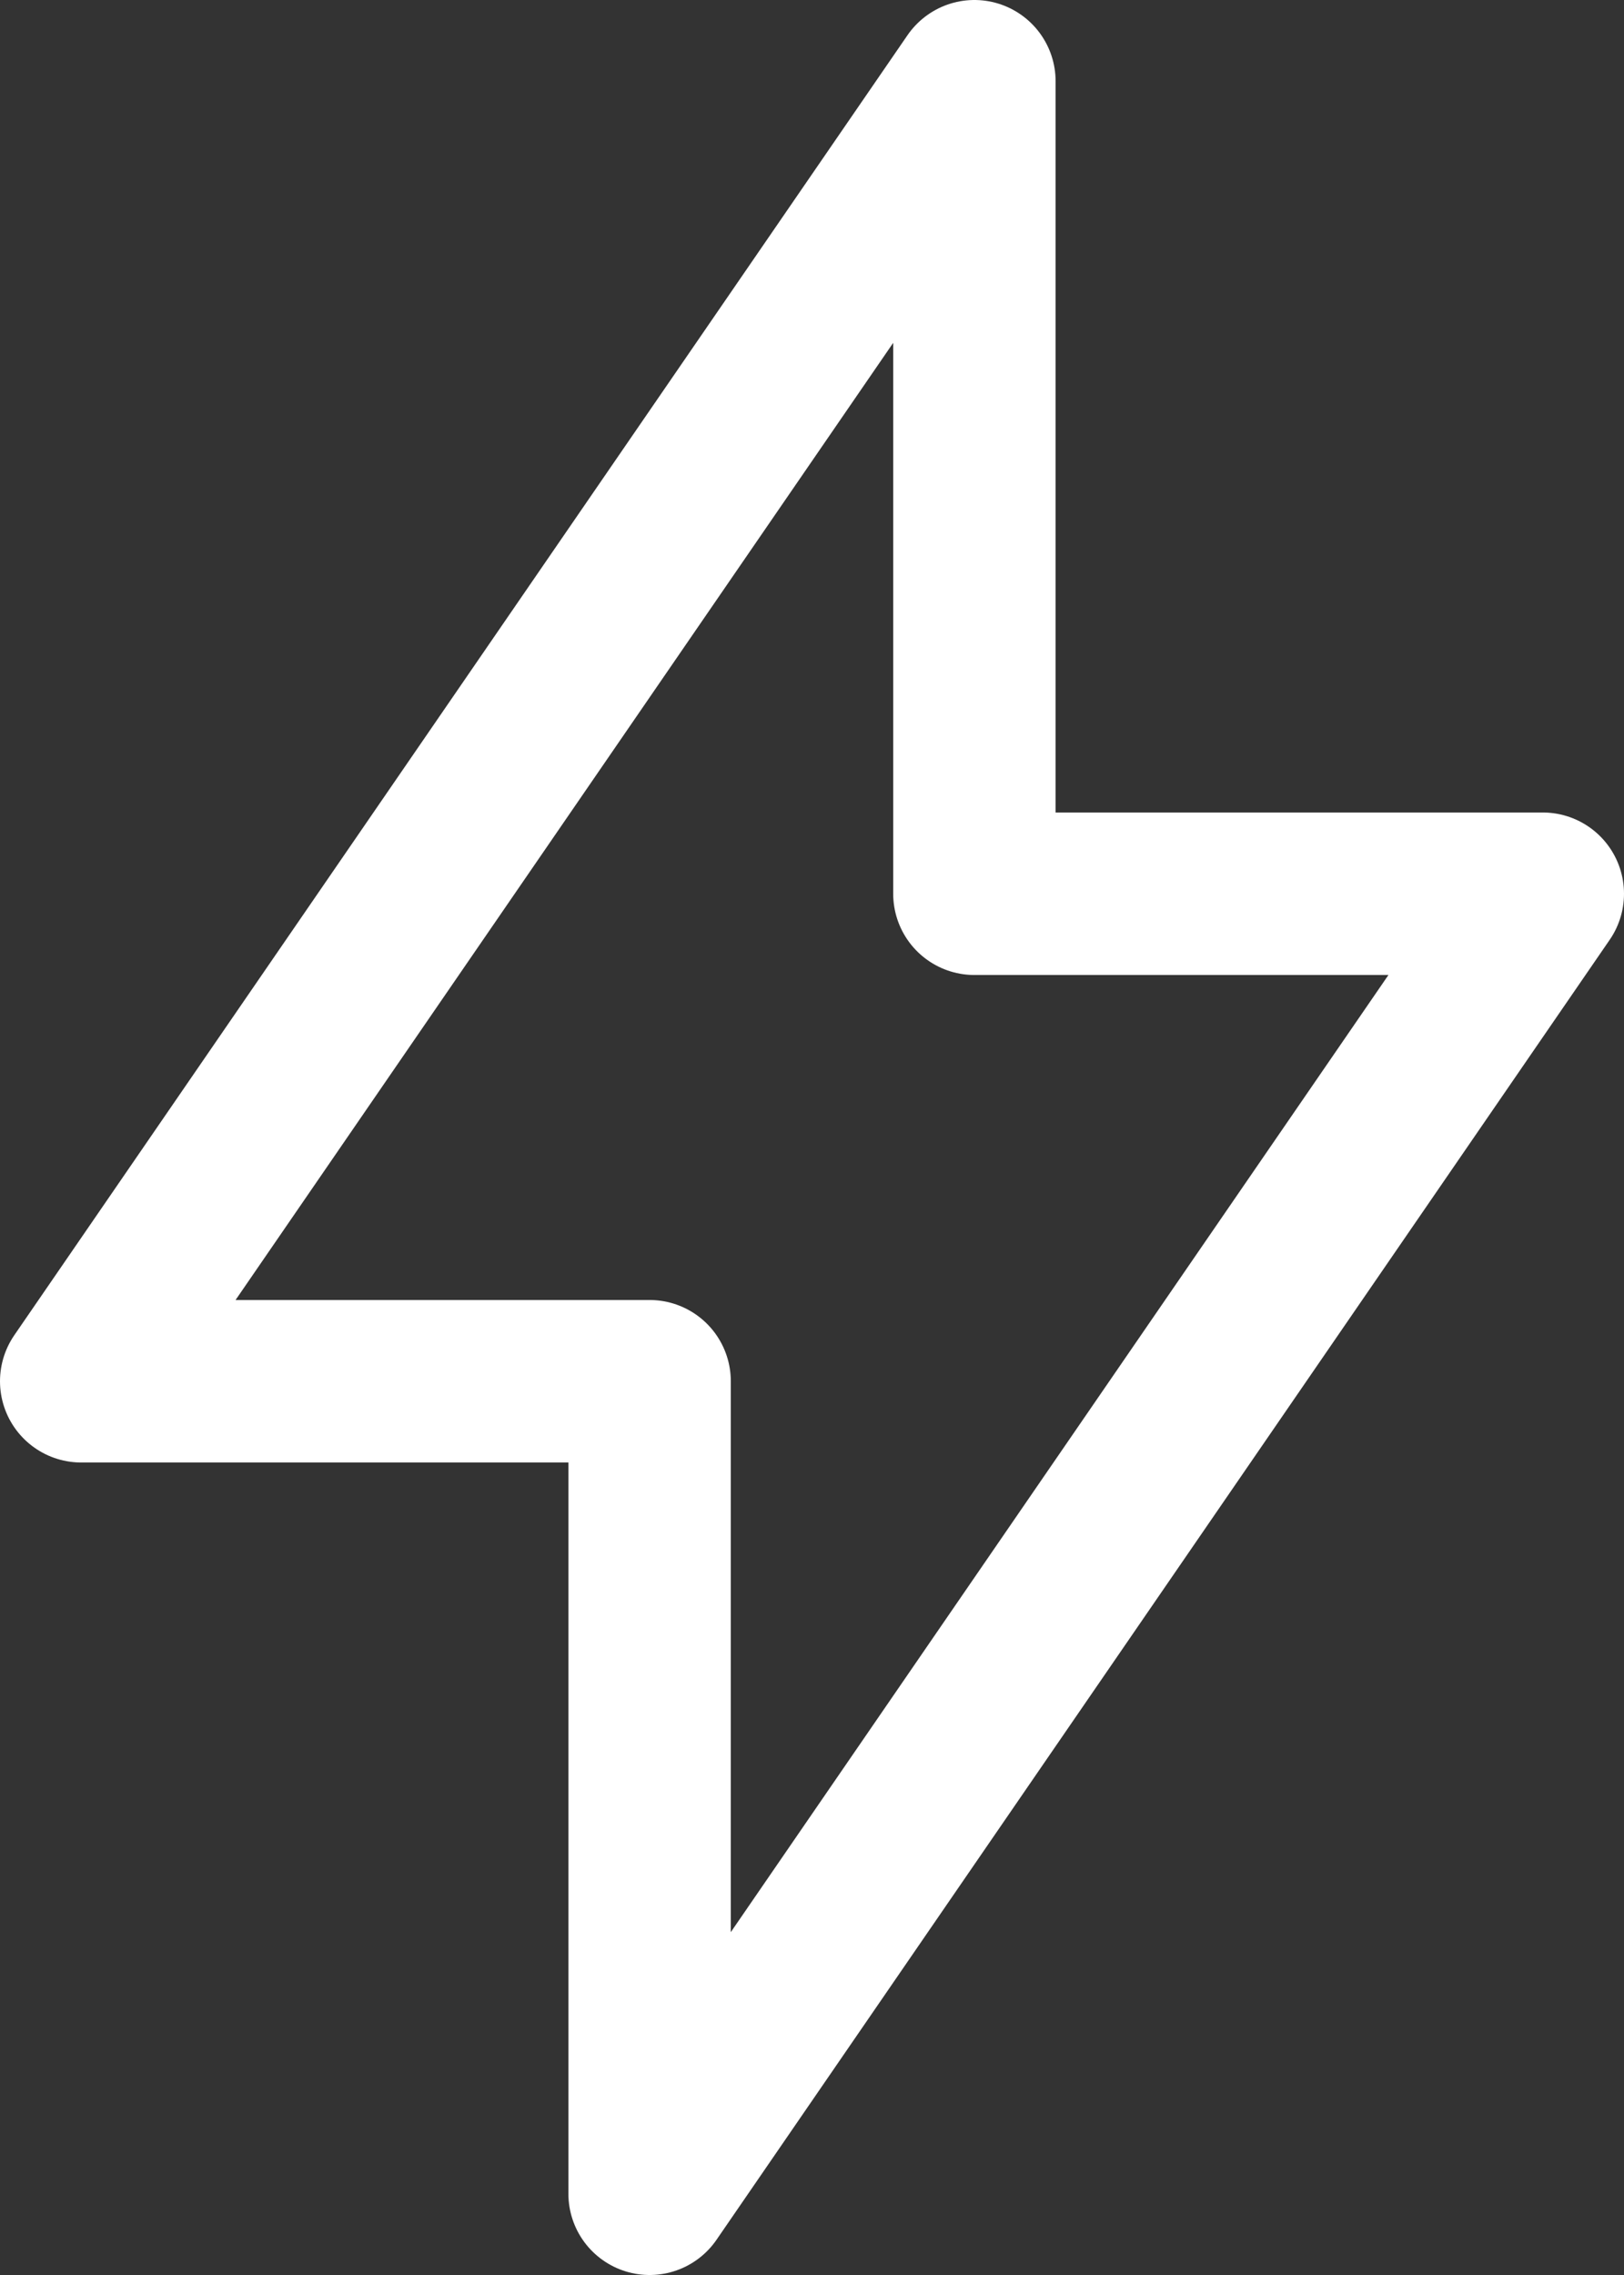
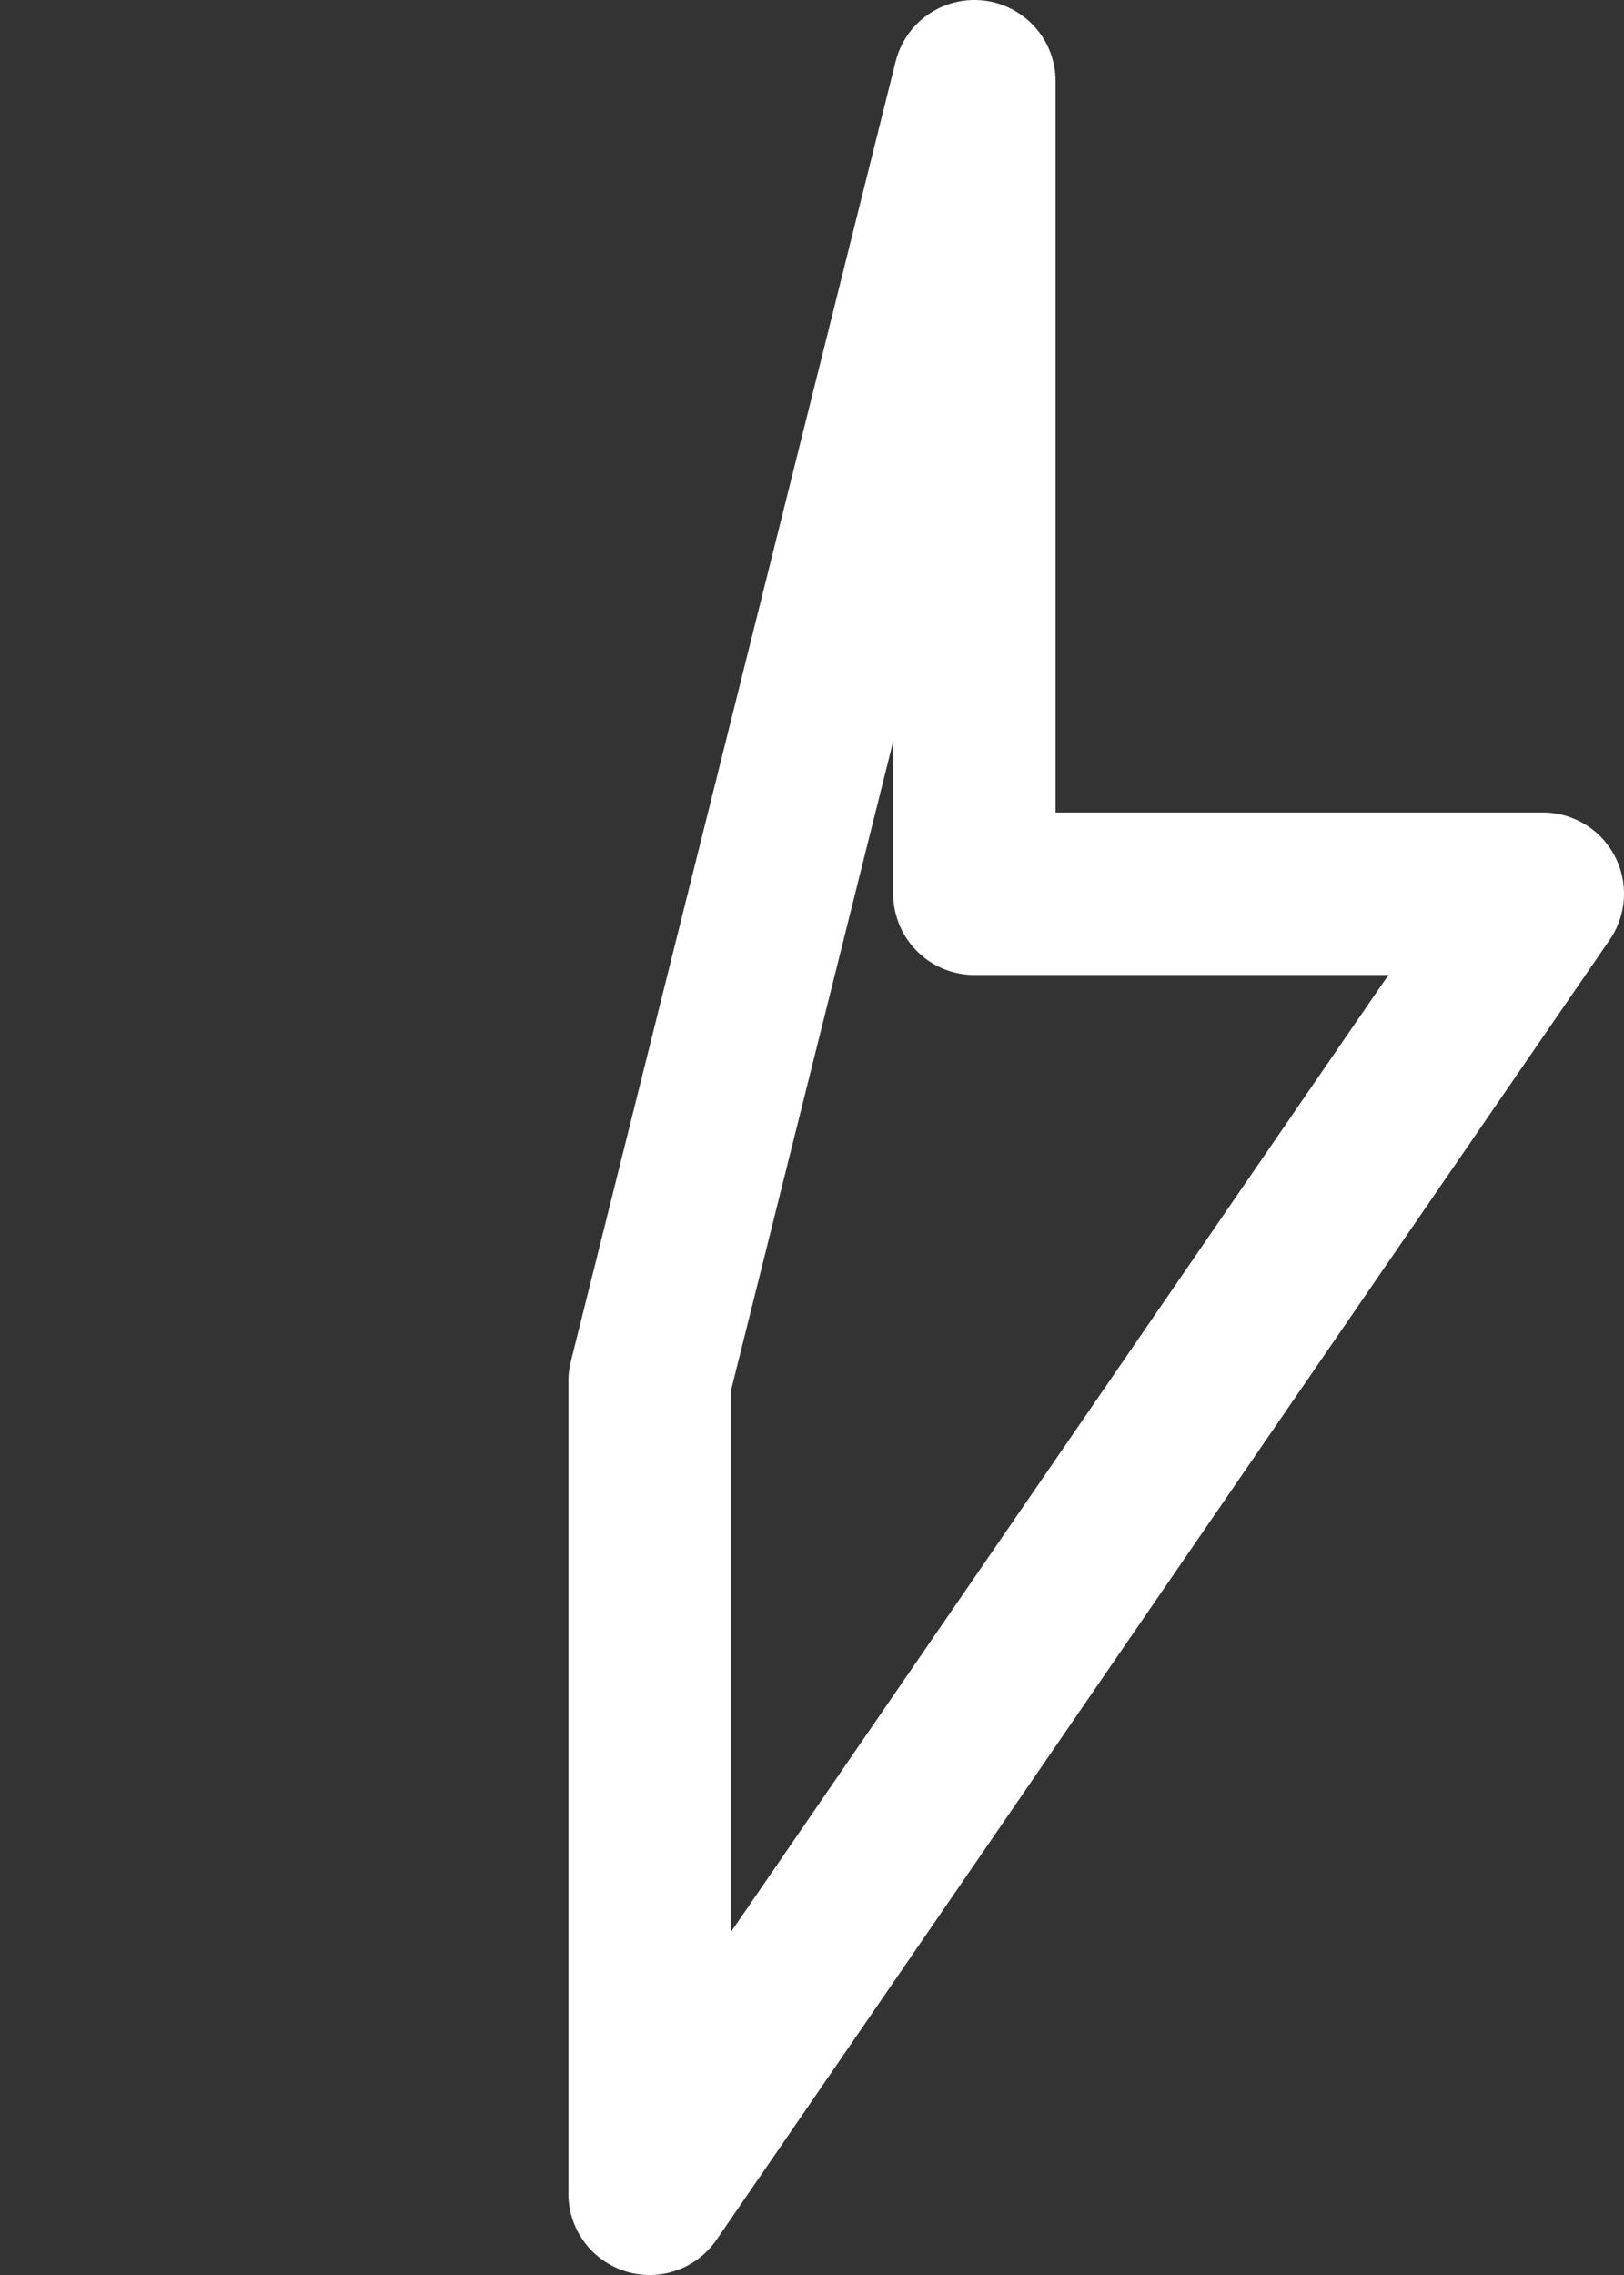
<svg xmlns="http://www.w3.org/2000/svg" width="10" height="14" viewBox="0 0 10 14" fill="none">
  <rect x="0" y="0" width="10" height="14" fill="#333333" stroke="none" />
-   <path d="M6 0.5V5.5H9.5L4 13.5V8.5H0.5L6 0.5Z" stroke="white" stroke-linecap="round" stroke-linejoin="round" />
+   <path d="M6 0.5V5.5H9.5L4 13.5V8.5L6 0.5Z" stroke="white" stroke-linecap="round" stroke-linejoin="round" />
</svg>